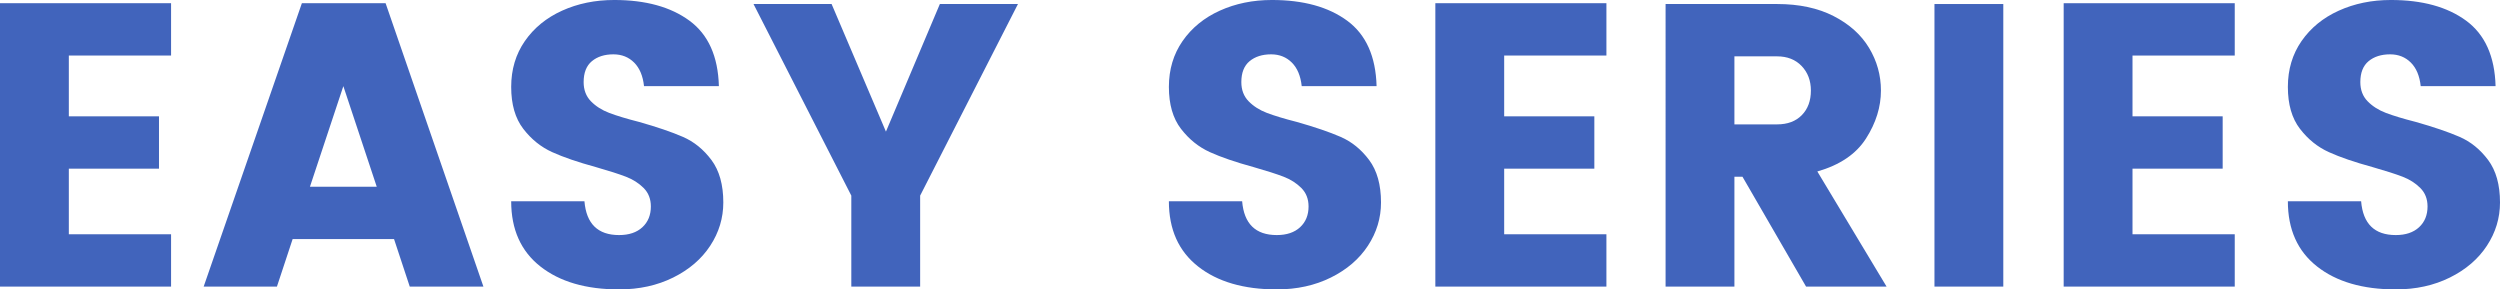
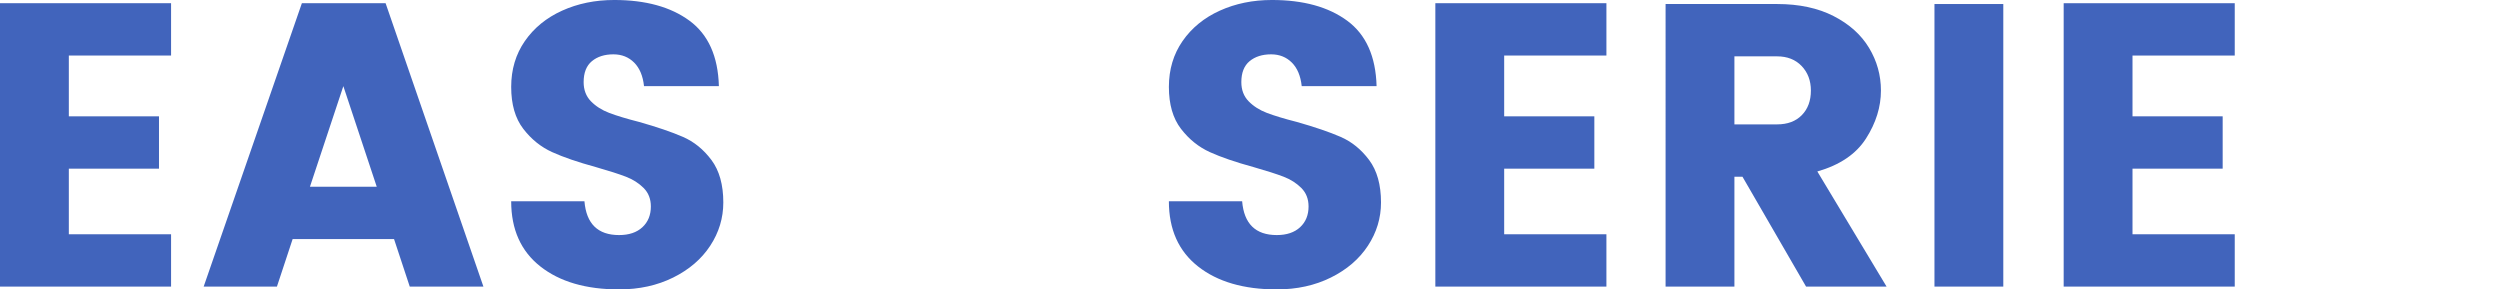
<svg xmlns="http://www.w3.org/2000/svg" version="1.1" viewBox="0 0 223.594 25.884">
  <defs>
    <style>
      .cls-1 {
        fill: #4164bc;
      }
    </style>
  </defs>
  <g>
    <g id="_レイヤー_1" data-name="レイヤー_1">
      <g>
        <path class="cls-1" d="M6.156,4.968v5.436h8.064v4.68H6.156v5.868h9.144v4.68H0V.288h15.3v4.68H6.156Z" />
        <path class="cls-1" d="M35.244,21.384h-9.072l-1.404,4.248h-6.552L26.999.288h7.488l8.748,25.344h-6.588l-1.404-4.248ZM33.696,16.704l-2.988-9-2.988,9h5.976Z" />
        <path class="cls-1" d="M63.521,21.978c-.78,1.188-1.884,2.136-3.312,2.844-1.428.708-3.042,1.062-4.842,1.062-2.952,0-5.298-.684-7.038-2.052-1.74-1.368-2.61-3.312-2.61-5.832h6.552c.168,2.016,1.2,3.024,3.096,3.024.888,0,1.584-.234,2.088-.702.504-.468.756-1.086.756-1.854,0-.672-.216-1.224-.648-1.656s-.96-.768-1.584-1.008c-.625-.24-1.525-.528-2.7-.864-1.584-.432-2.88-.876-3.888-1.332-1.008-.456-1.872-1.152-2.592-2.088-.72-.936-1.08-2.184-1.08-3.744s.408-2.928,1.224-4.104c.816-1.176,1.926-2.082,3.33-2.718,1.404-.636,2.957-.954,4.662-.954,2.808,0,5.052.618,6.732,1.854,1.68,1.236,2.556,3.186,2.628,5.85h-6.696c-.097-.912-.391-1.614-.882-2.106-.492-.492-1.11-.738-1.854-.738-.792,0-1.434.204-1.926.612-.492.408-.738,1.032-.738,1.872,0,.696.216,1.266.648,1.71.432.444.977.792,1.638,1.044.66.252,1.554.522,2.682.81,1.608.456,2.91.9,3.906,1.332.996.432,1.847,1.122,2.556,2.07.707.948,1.062,2.214,1.062,3.798,0,1.392-.39,2.682-1.17,3.87Z" />
-         <path class="cls-1" d="M91.044.36l-8.748,17.136v8.136h-6.156v-8.136L67.392.36h6.984l4.86,11.412L84.059.36h6.984Z" />
        <path class="cls-1" d="M122.344,21.978c-.78,1.188-1.884,2.136-3.312,2.844-1.428.708-3.042,1.062-4.842,1.062-2.952,0-5.298-.684-7.038-2.052-1.74-1.368-2.61-3.312-2.61-5.832h6.552c.168,2.016,1.2,3.024,3.096,3.024.888,0,1.584-.234,2.088-.702.504-.468.756-1.086.756-1.854,0-.672-.216-1.224-.648-1.656s-.96-.768-1.584-1.008c-.625-.24-1.525-.528-2.7-.864-1.584-.432-2.88-.876-3.888-1.332-1.008-.456-1.872-1.152-2.592-2.088-.72-.936-1.08-2.184-1.08-3.744s.408-2.928,1.224-4.104c.816-1.176,1.926-2.082,3.33-2.718,1.404-.636,2.957-.954,4.662-.954,2.808,0,5.052.618,6.732,1.854,1.68,1.236,2.556,3.186,2.628,5.85h-6.696c-.097-.912-.391-1.614-.882-2.106-.492-.492-1.11-.738-1.854-.738-.792,0-1.434.204-1.926.612-.492.408-.738,1.032-.738,1.872,0,.696.216,1.266.648,1.71.432.444.977.792,1.638,1.044.66.252,1.554.522,2.682.81,1.608.456,2.91.9,3.906,1.332.996.432,1.847,1.122,2.556,2.07.707.948,1.062,2.214,1.062,3.798,0,1.392-.39,2.682-1.17,3.87Z" />
        <path class="cls-1" d="M134.53,4.968v5.436h8.064v4.68h-8.064v5.868h9.144v4.68h-15.3V.288h15.3v4.68h-9.144Z" />
        <path class="cls-1" d="M161.53,25.632l-5.688-9.828h-.72v9.828h-6.156V.36h9.972c1.968,0,3.654.36,5.058,1.08s2.46,1.668,3.168,2.844c.708,1.176,1.062,2.448,1.062,3.816,0,1.464-.444,2.892-1.332,4.284-.888,1.392-2.34,2.376-4.356,2.952l6.192,10.296h-7.2ZM155.122,11.124h3.816c.936,0,1.674-.276,2.214-.828.54-.552.81-1.284.81-2.196,0-.888-.277-1.62-.828-2.196-.553-.576-1.284-.864-2.196-.864h-3.816v6.084Z" />
        <path class="cls-1" d="M179.17.36v25.272h-6.156V.36h6.156Z" />
        <path class="cls-1" d="M190.726,4.968v5.436h8.064v4.68h-8.064v5.868h9.144v4.68h-15.3V.288h15.3v4.68h-9.144Z" />
-         <path class="cls-1" d="M222.423,21.978c-.779,1.188-1.884,2.136-3.312,2.844-1.428.708-3.042,1.062-4.842,1.062-2.952,0-5.298-.684-7.038-2.052-1.74-1.368-2.61-3.312-2.61-5.832h6.552c.168,2.016,1.2,3.024,3.096,3.024.888,0,1.584-.234,2.088-.702.504-.468.756-1.086.756-1.854,0-.672-.216-1.224-.648-1.656s-.96-.768-1.584-1.008c-.625-.24-1.525-.528-2.7-.864-1.584-.432-2.88-.876-3.888-1.332-1.008-.456-1.872-1.152-2.592-2.088-.72-.936-1.08-2.184-1.08-3.744s.408-2.928,1.224-4.104c.816-1.176,1.926-2.082,3.33-2.718,1.404-.636,2.957-.954,4.662-.954,2.808,0,5.052.618,6.732,1.854,1.68,1.236,2.557,3.186,2.629,5.85h-6.696c-.097-.912-.391-1.614-.882-2.106-.492-.492-1.11-.738-1.854-.738-.792,0-1.434.204-1.926.612-.492.408-.738,1.032-.738,1.872,0,.696.216,1.266.648,1.71.432.444.977.792,1.638,1.044.66.252,1.554.522,2.682.81,1.608.456,2.91.9,3.906,1.332.996.432,1.847,1.122,2.556,2.07.707.948,1.062,2.214,1.062,3.798,0,1.392-.39,2.682-1.171,3.87Z" />
      </g>
    </g>
  </g>
</svg>